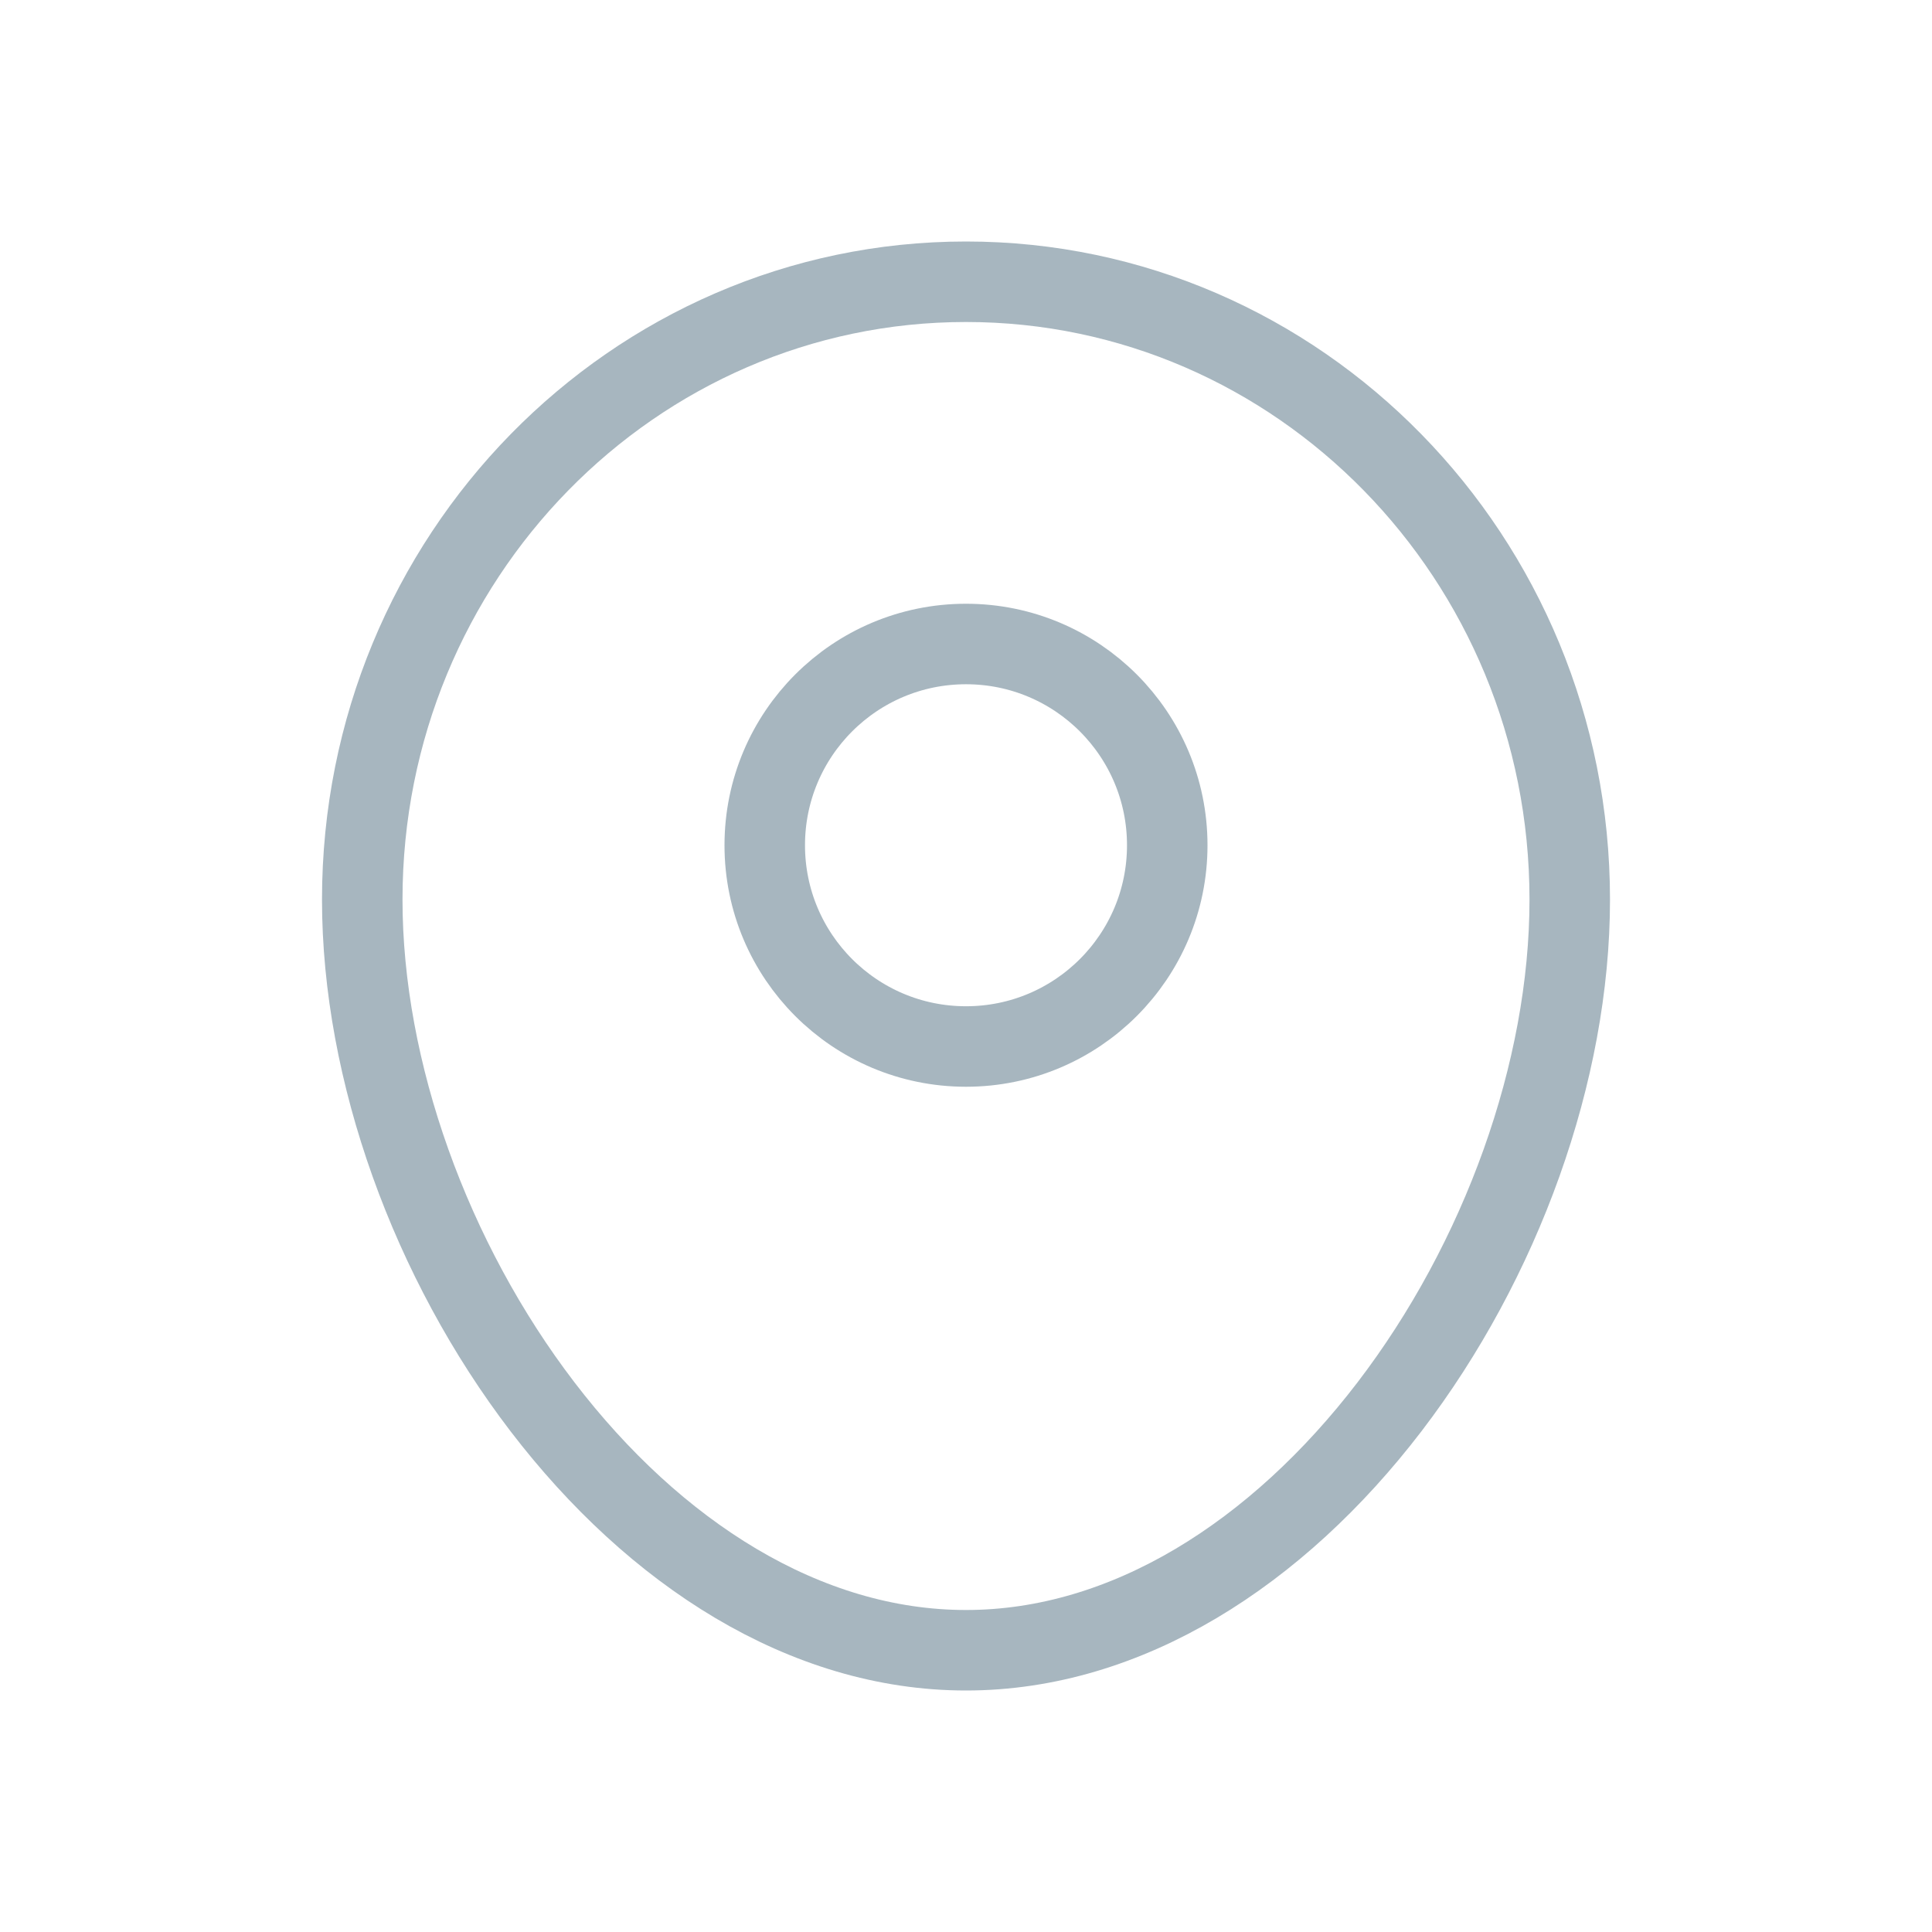
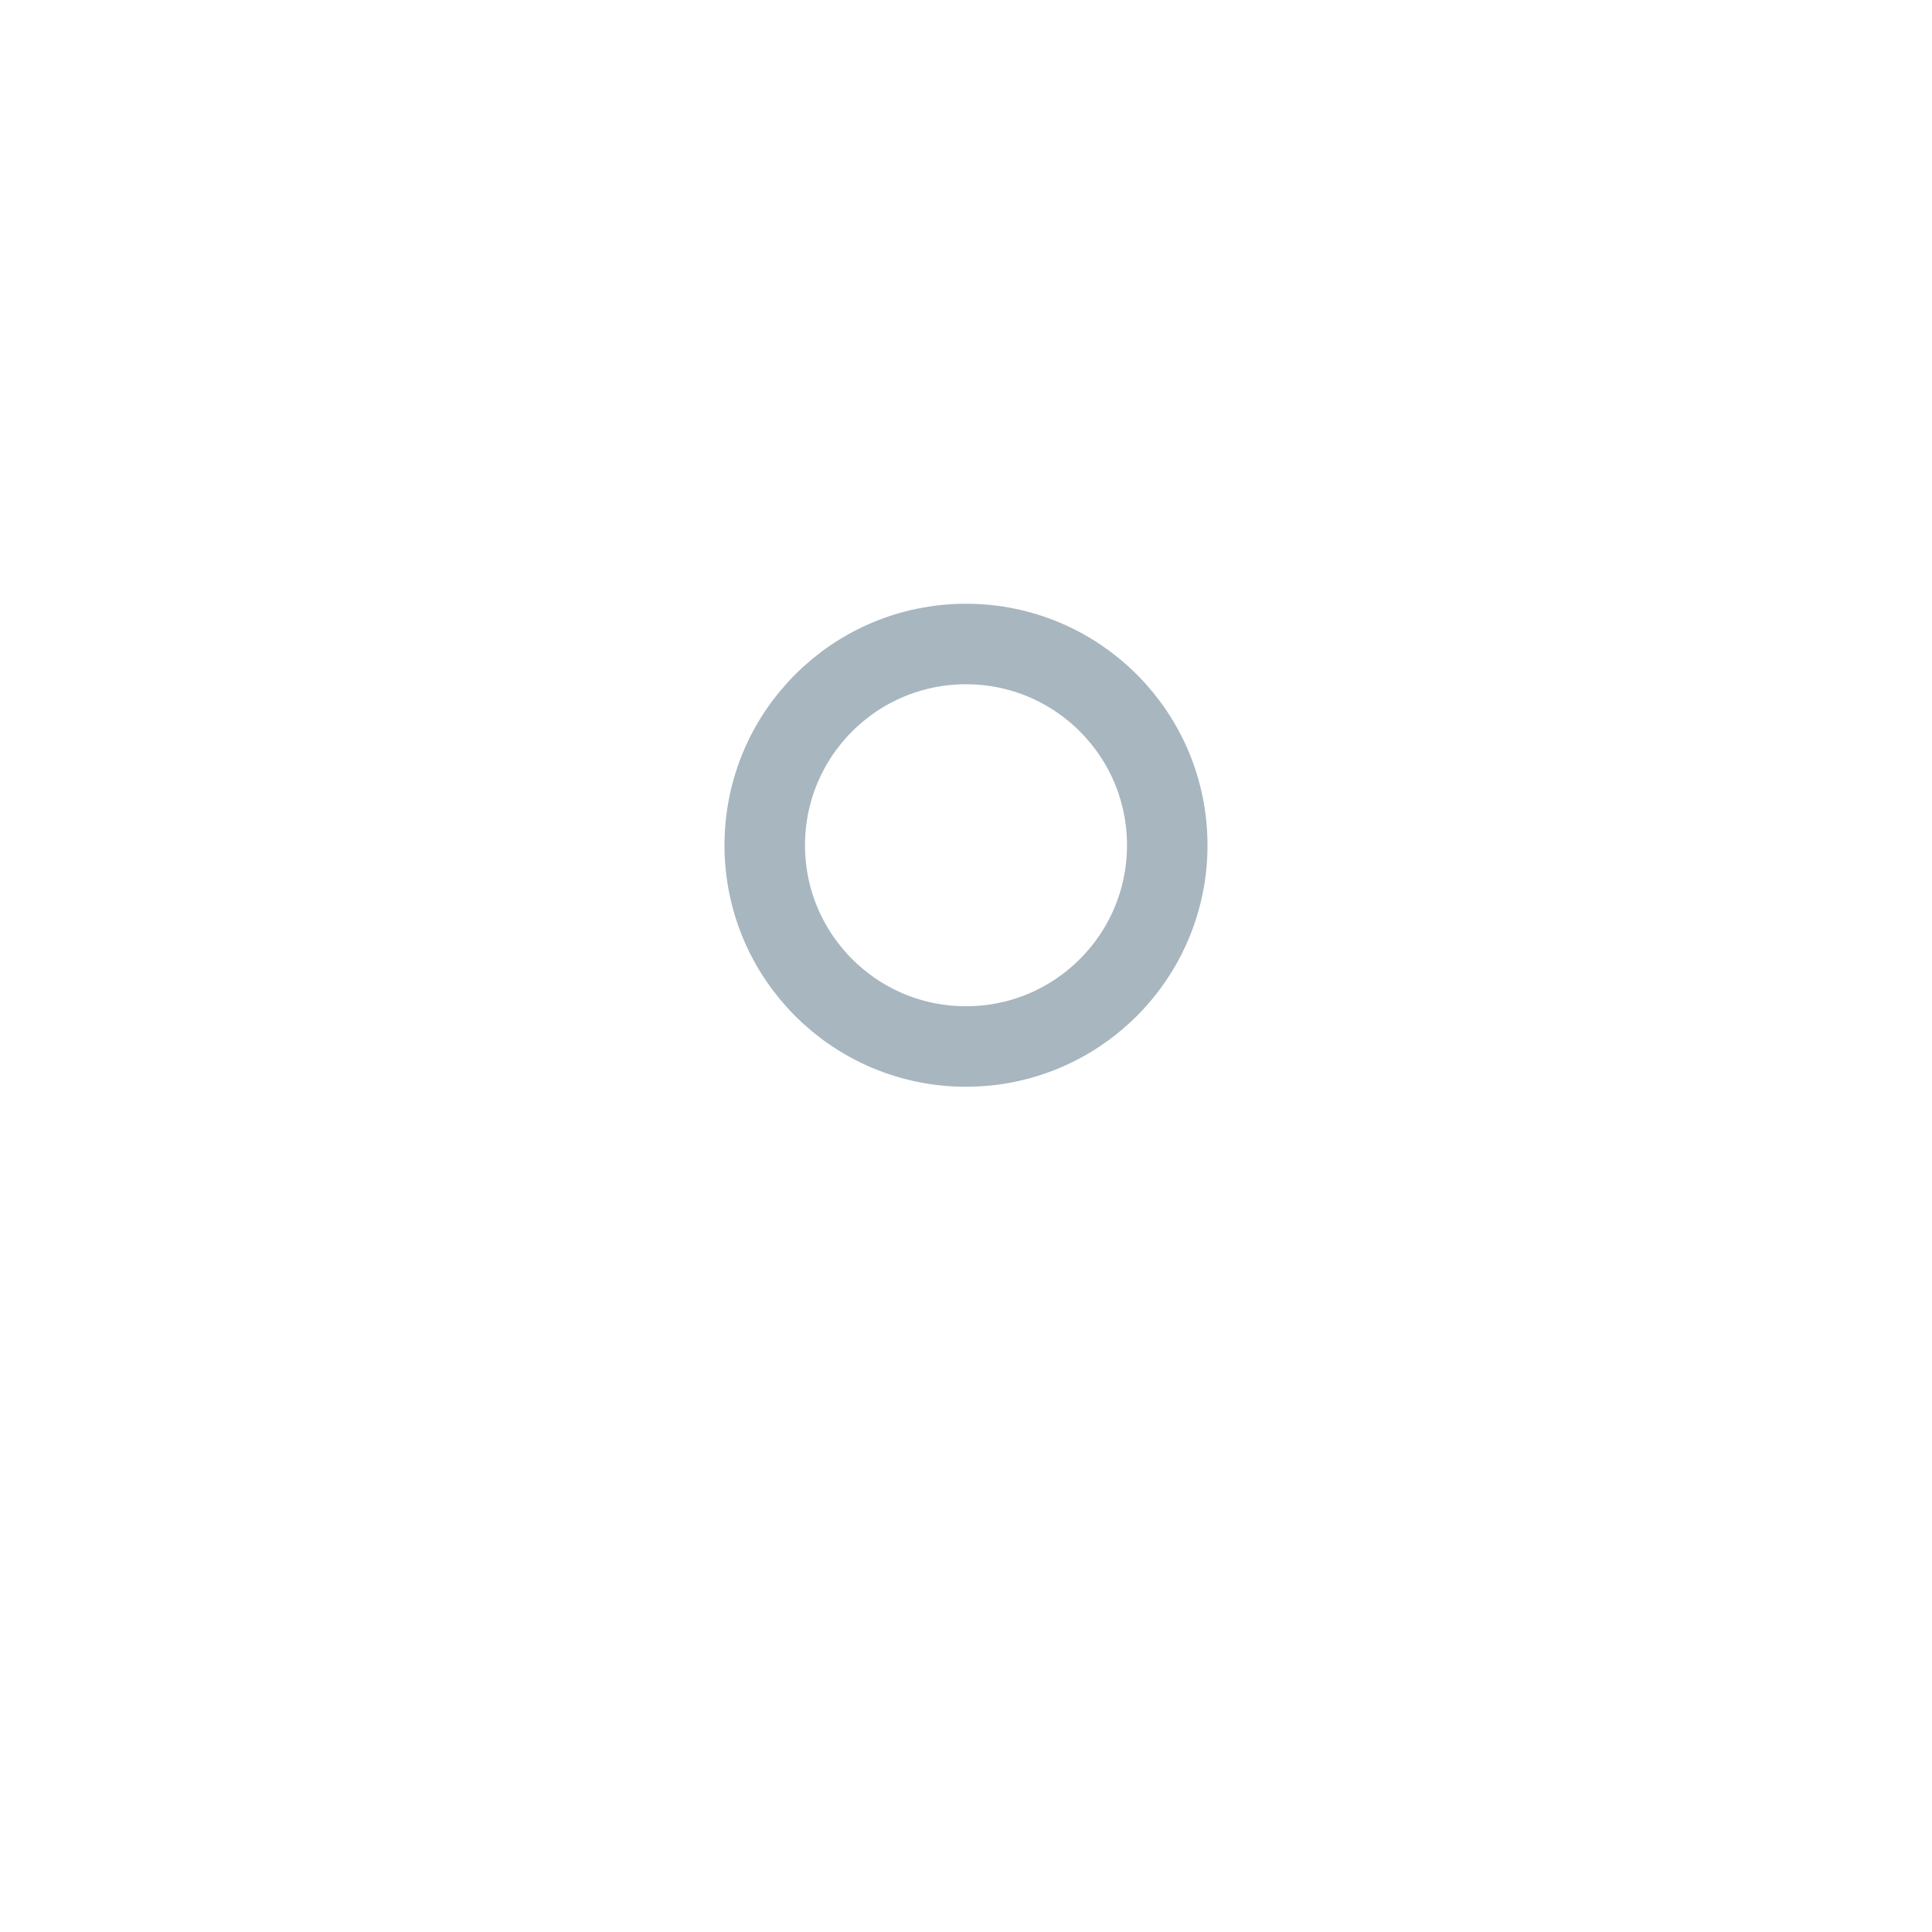
<svg xmlns="http://www.w3.org/2000/svg" width="24" height="24" viewBox="0 0 24 24" fill="none">
  <g id="icon-address">
-     <path id="Vector" d="M19.5 11.175C19.5 13.312 18.648 15.663 17.26 17.477C15.869 19.294 14.001 20.5 12 20.5C9.999 20.5 8.131 19.294 6.74 17.477C5.352 15.663 4.5 13.312 4.5 11.175C4.5 6.926 7.868 3.5 12 3.5C16.132 3.5 19.5 6.926 19.5 11.175Z" stroke="#A7B6BF" />
    <path id="Vector_2" d="M9.5 10.5C9.5 9.119 10.619 8 12 8C13.381 8 14.5 9.119 14.5 10.5C14.5 11.881 13.381 13 12 13C10.619 13 9.5 11.881 9.5 10.5Z" stroke="#A7B6BF" />
  </g>
</svg>